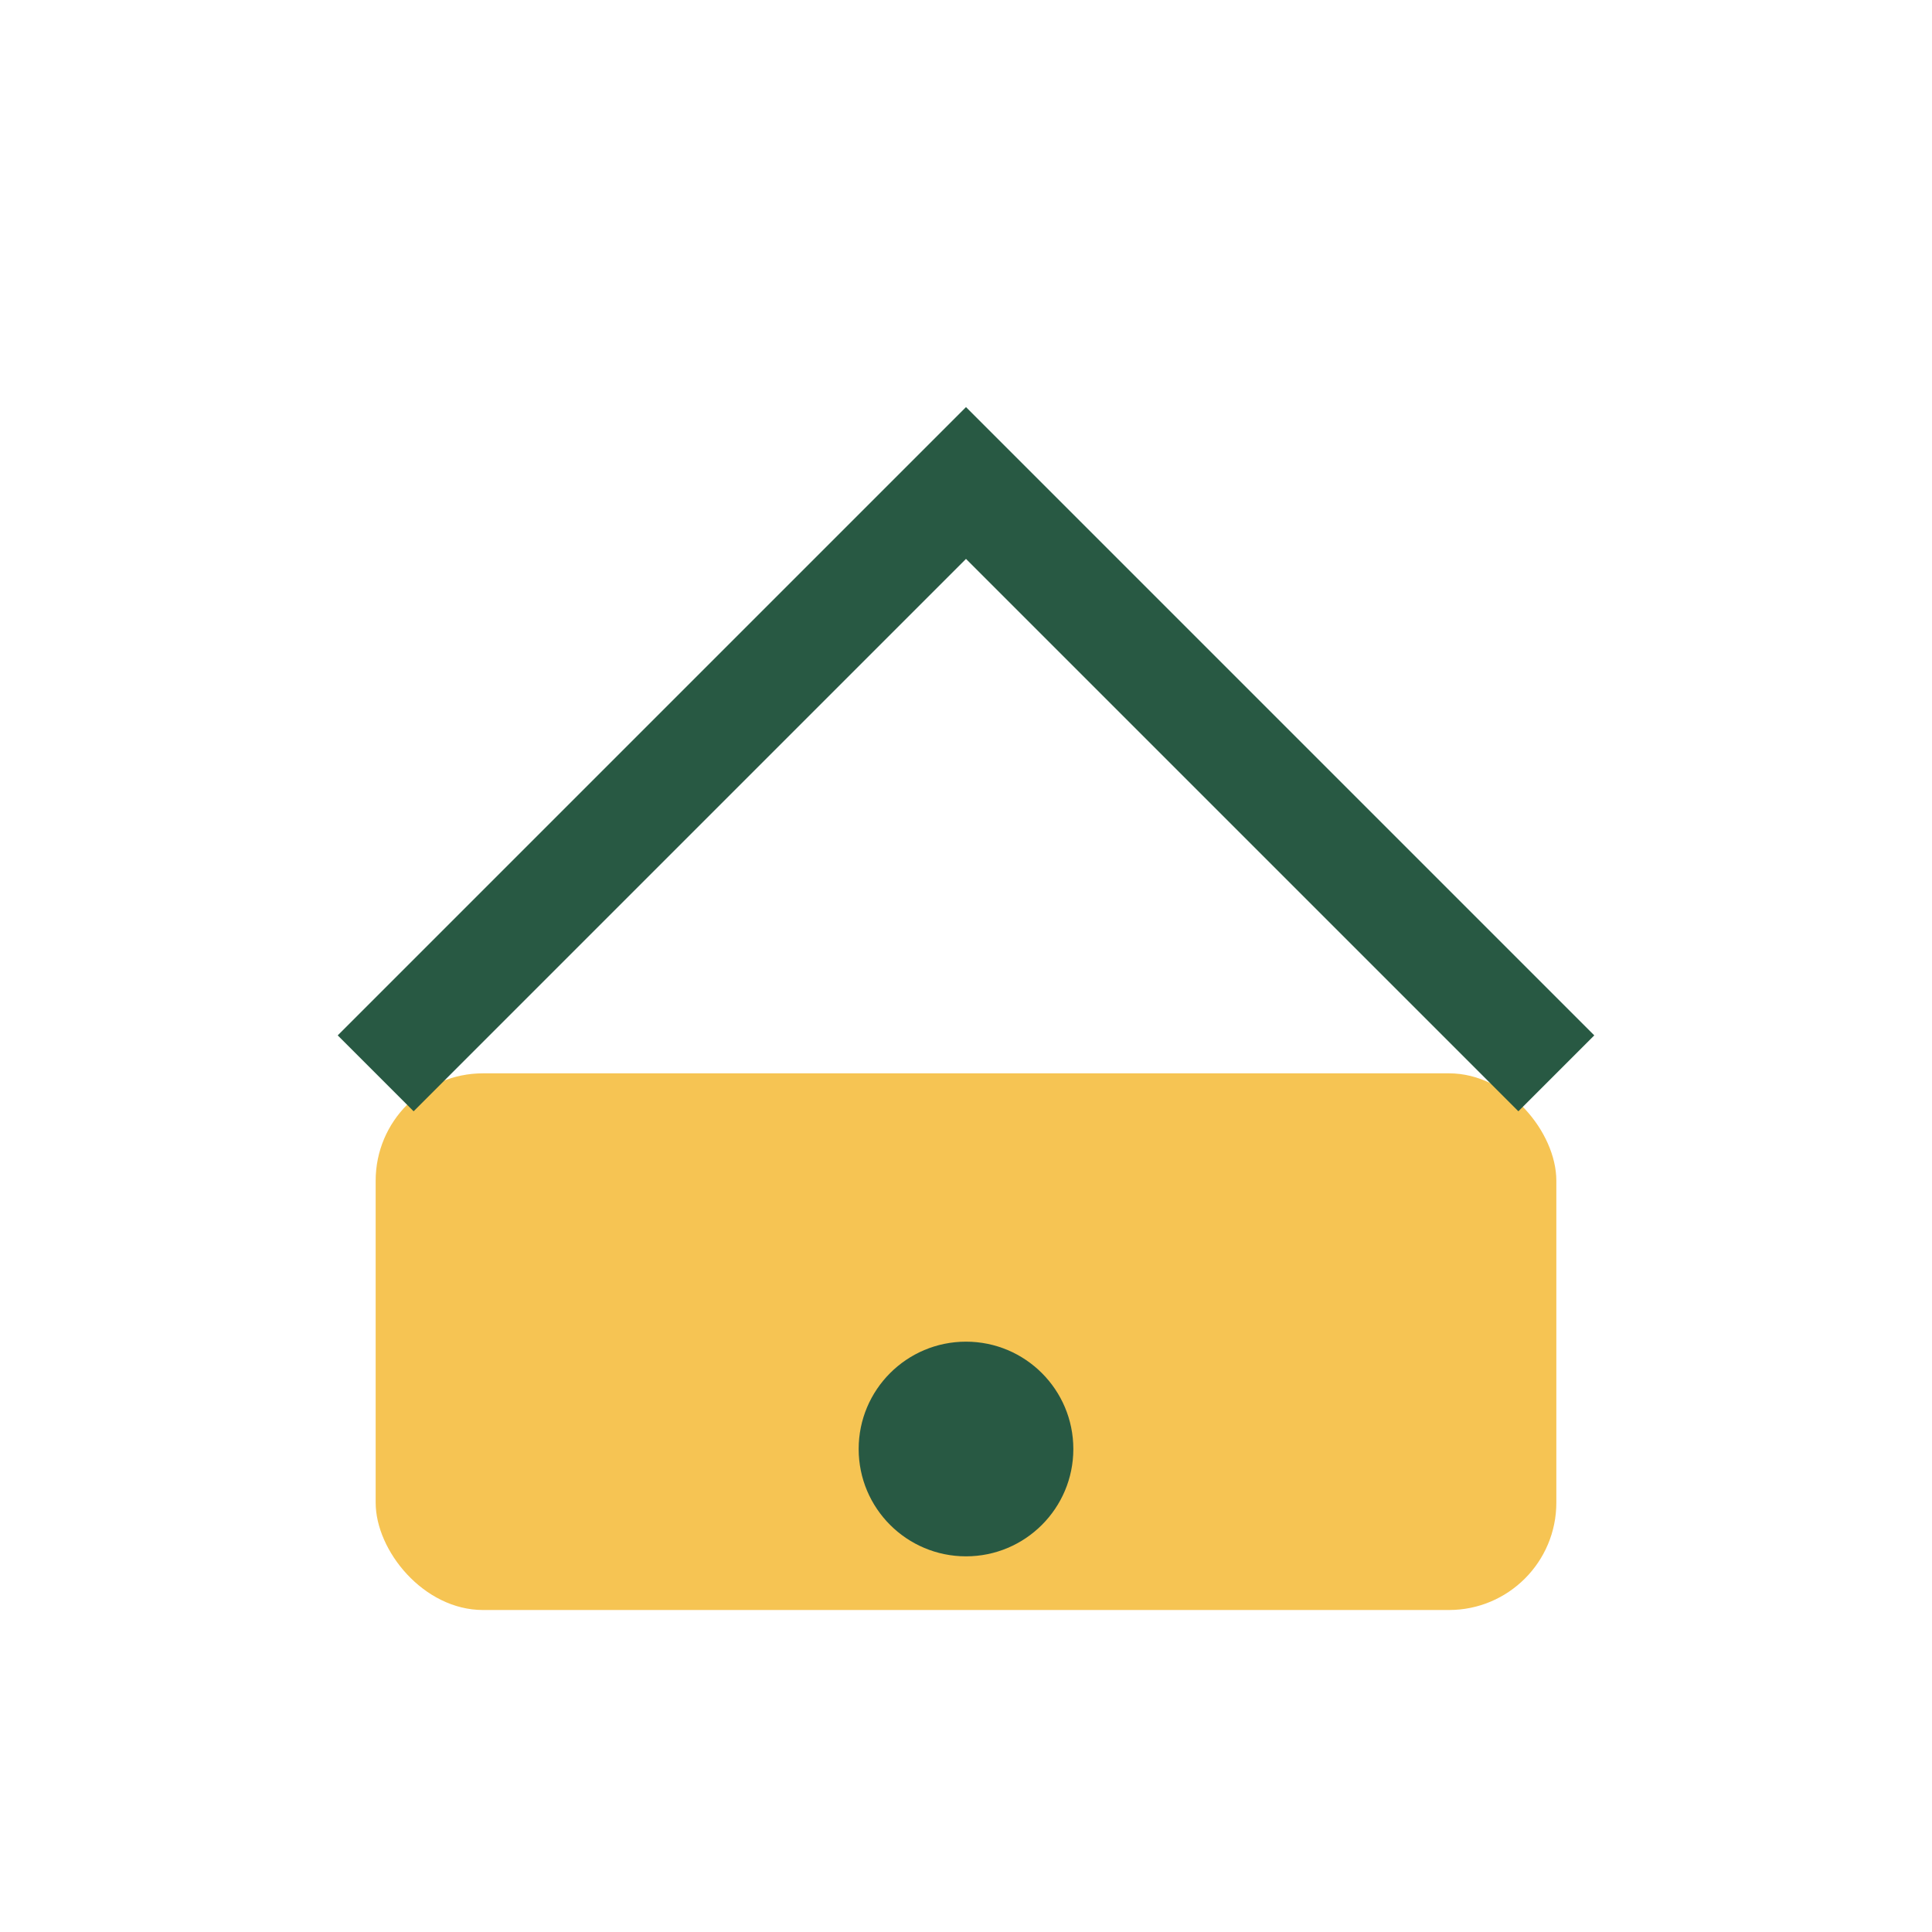
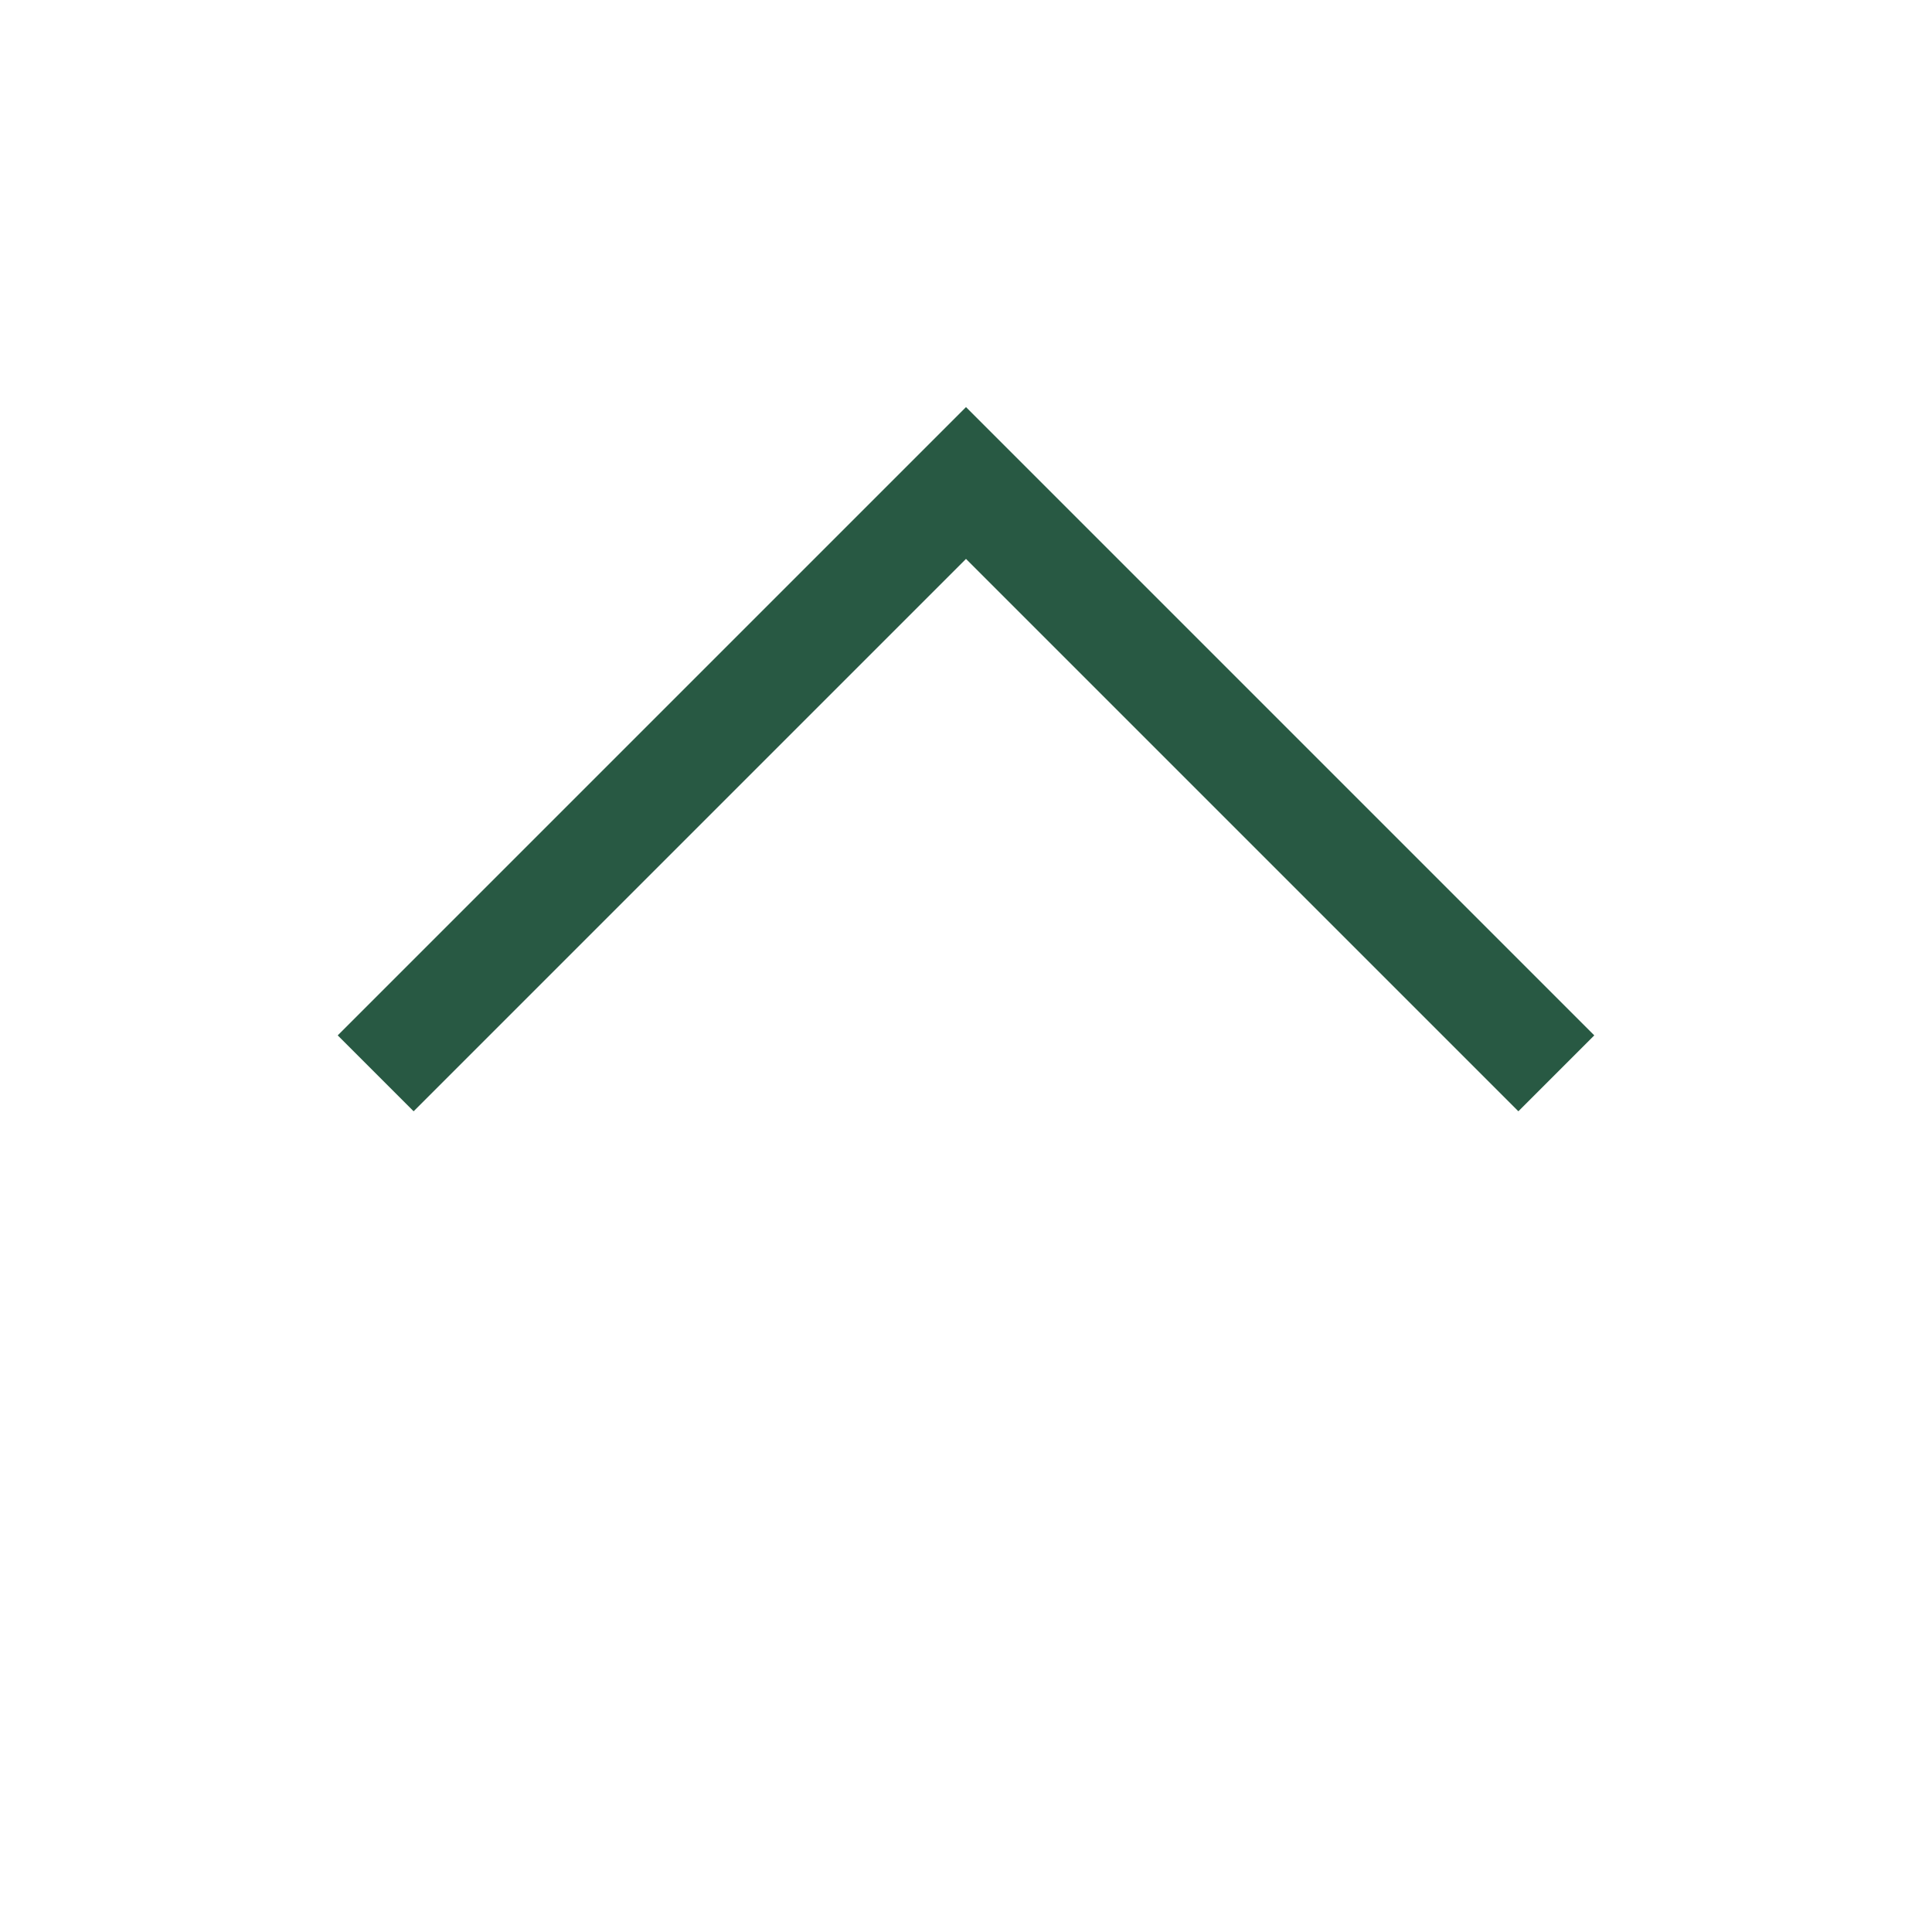
<svg xmlns="http://www.w3.org/2000/svg" width="36" height="36" viewBox="0 0 36 36">
-   <rect x="7" y="20" width="22" height="10" rx="2" fill="#F6C453" />
  <path d="M7 20L18 9l11 11" fill="none" stroke="#285943" stroke-width="2" />
-   <circle cx="18" cy="27" r="2" fill="#285943" />
</svg>